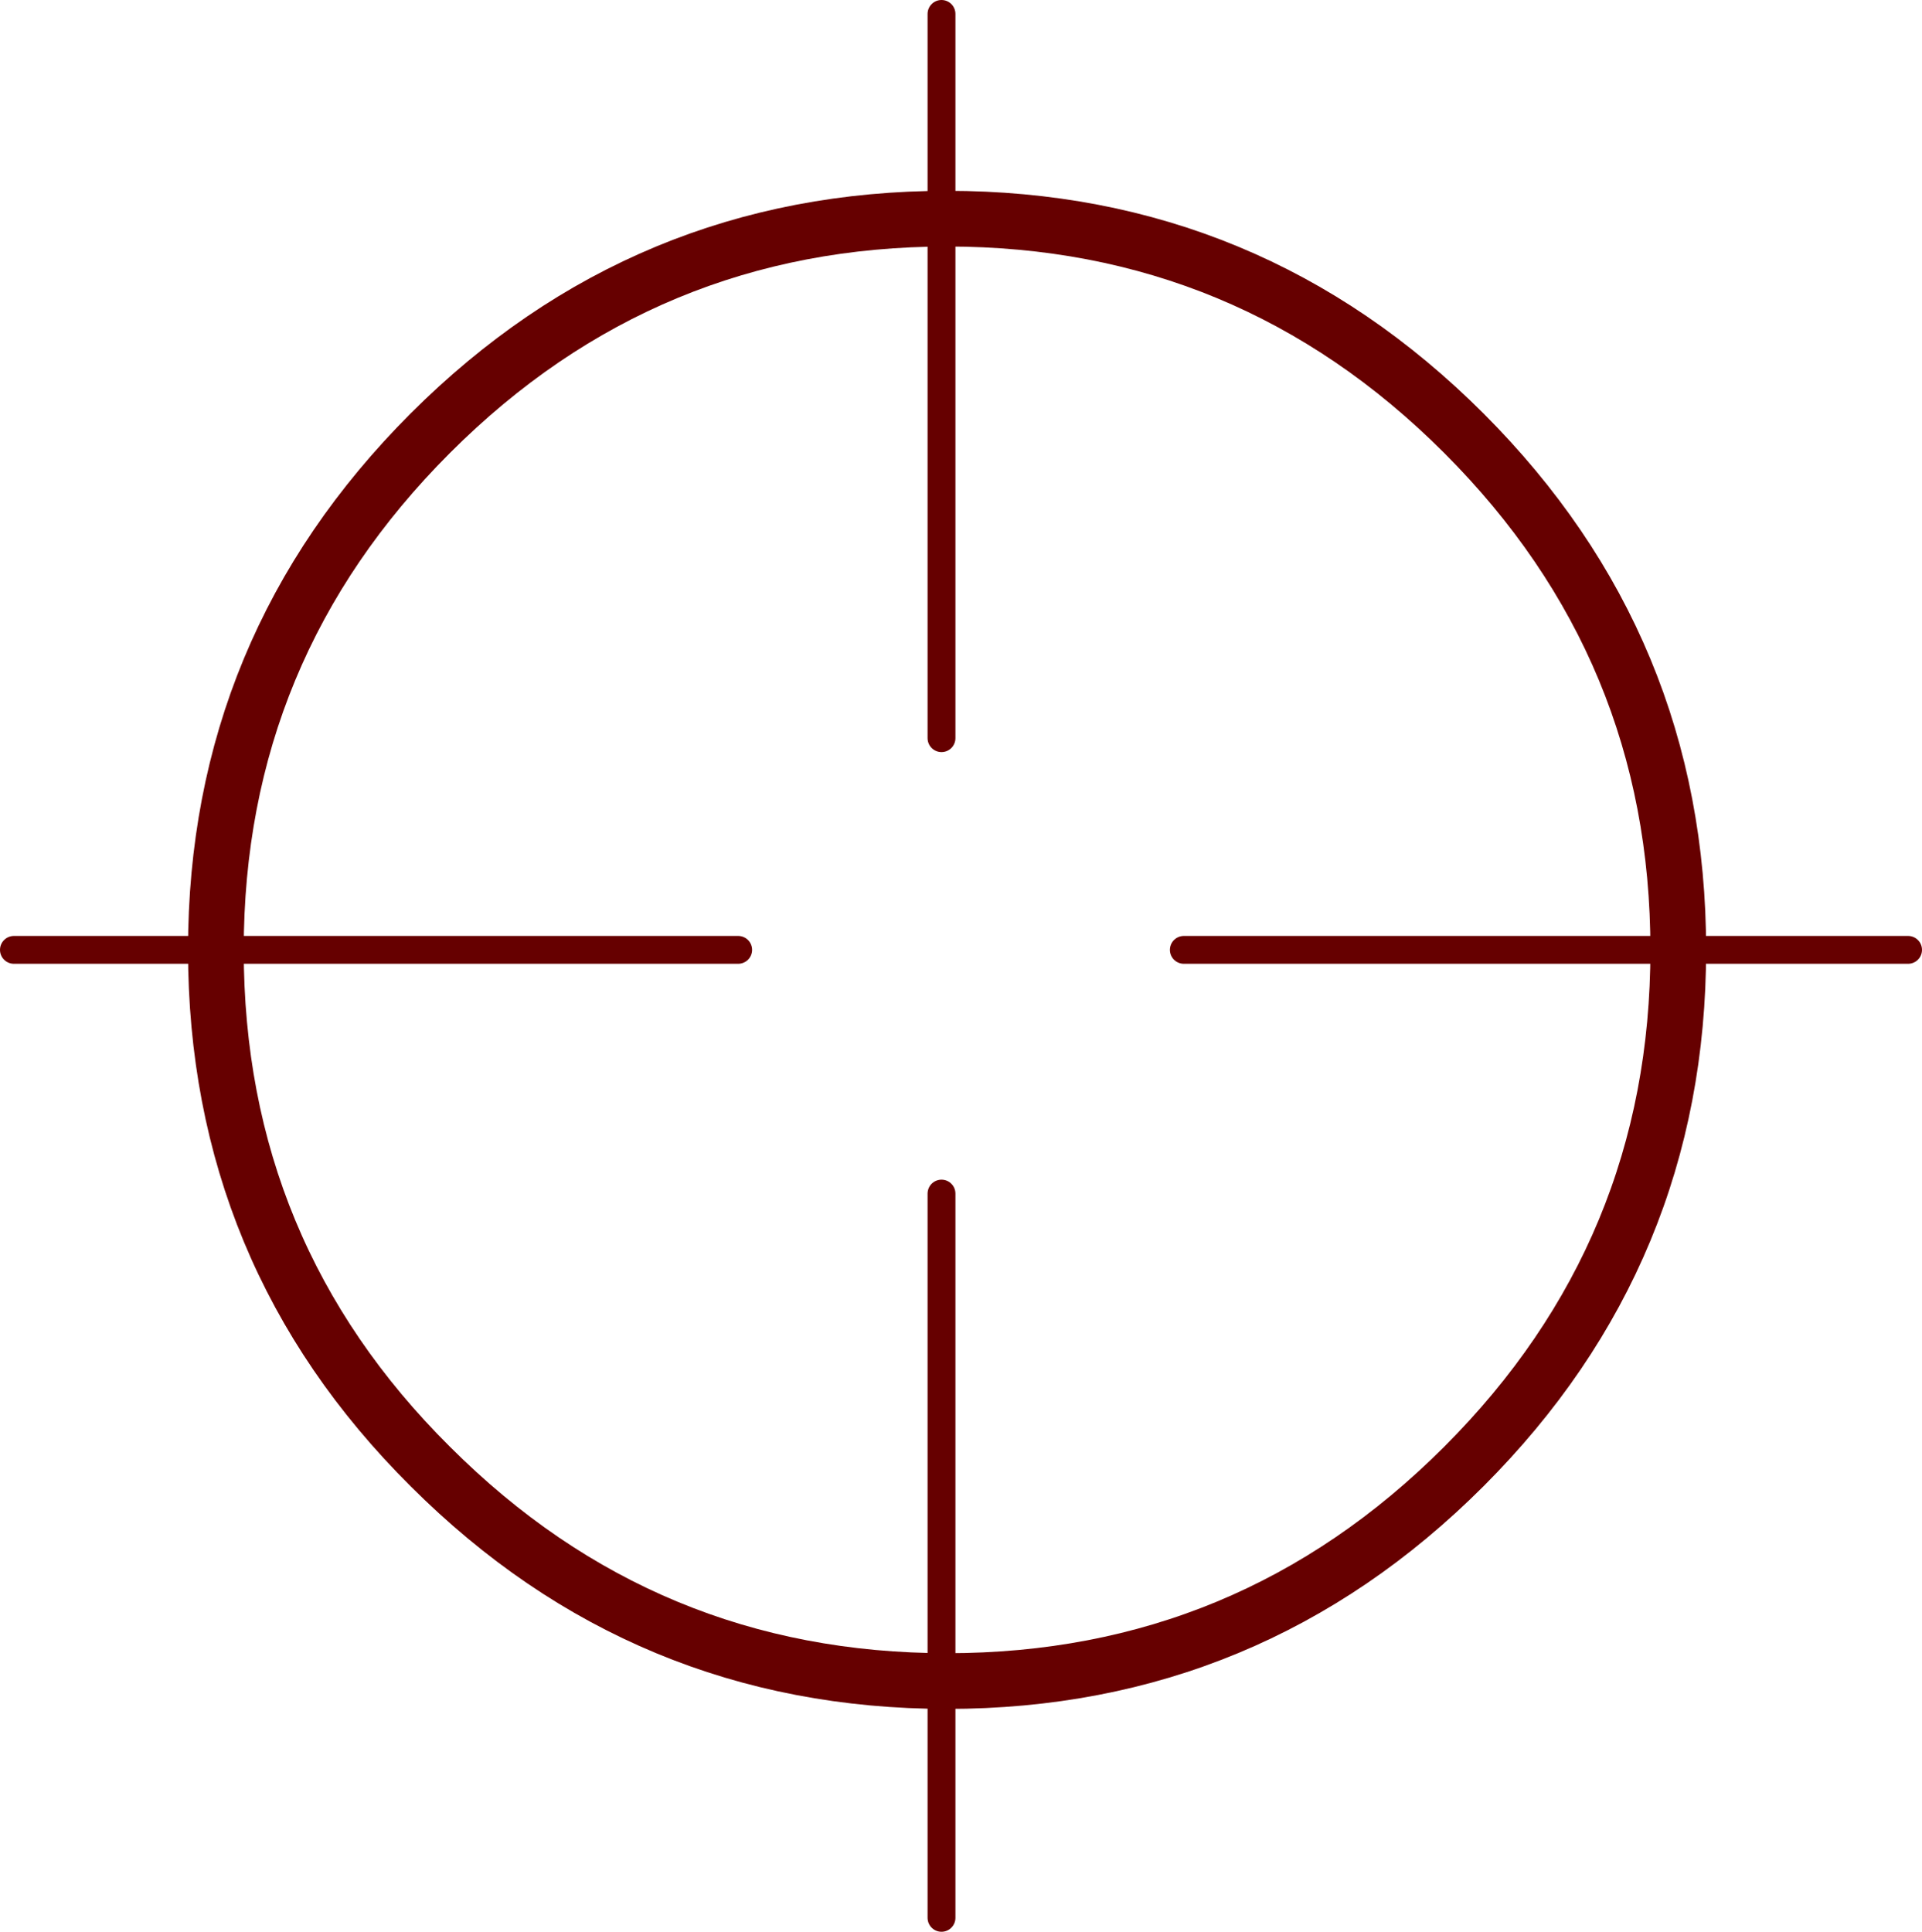
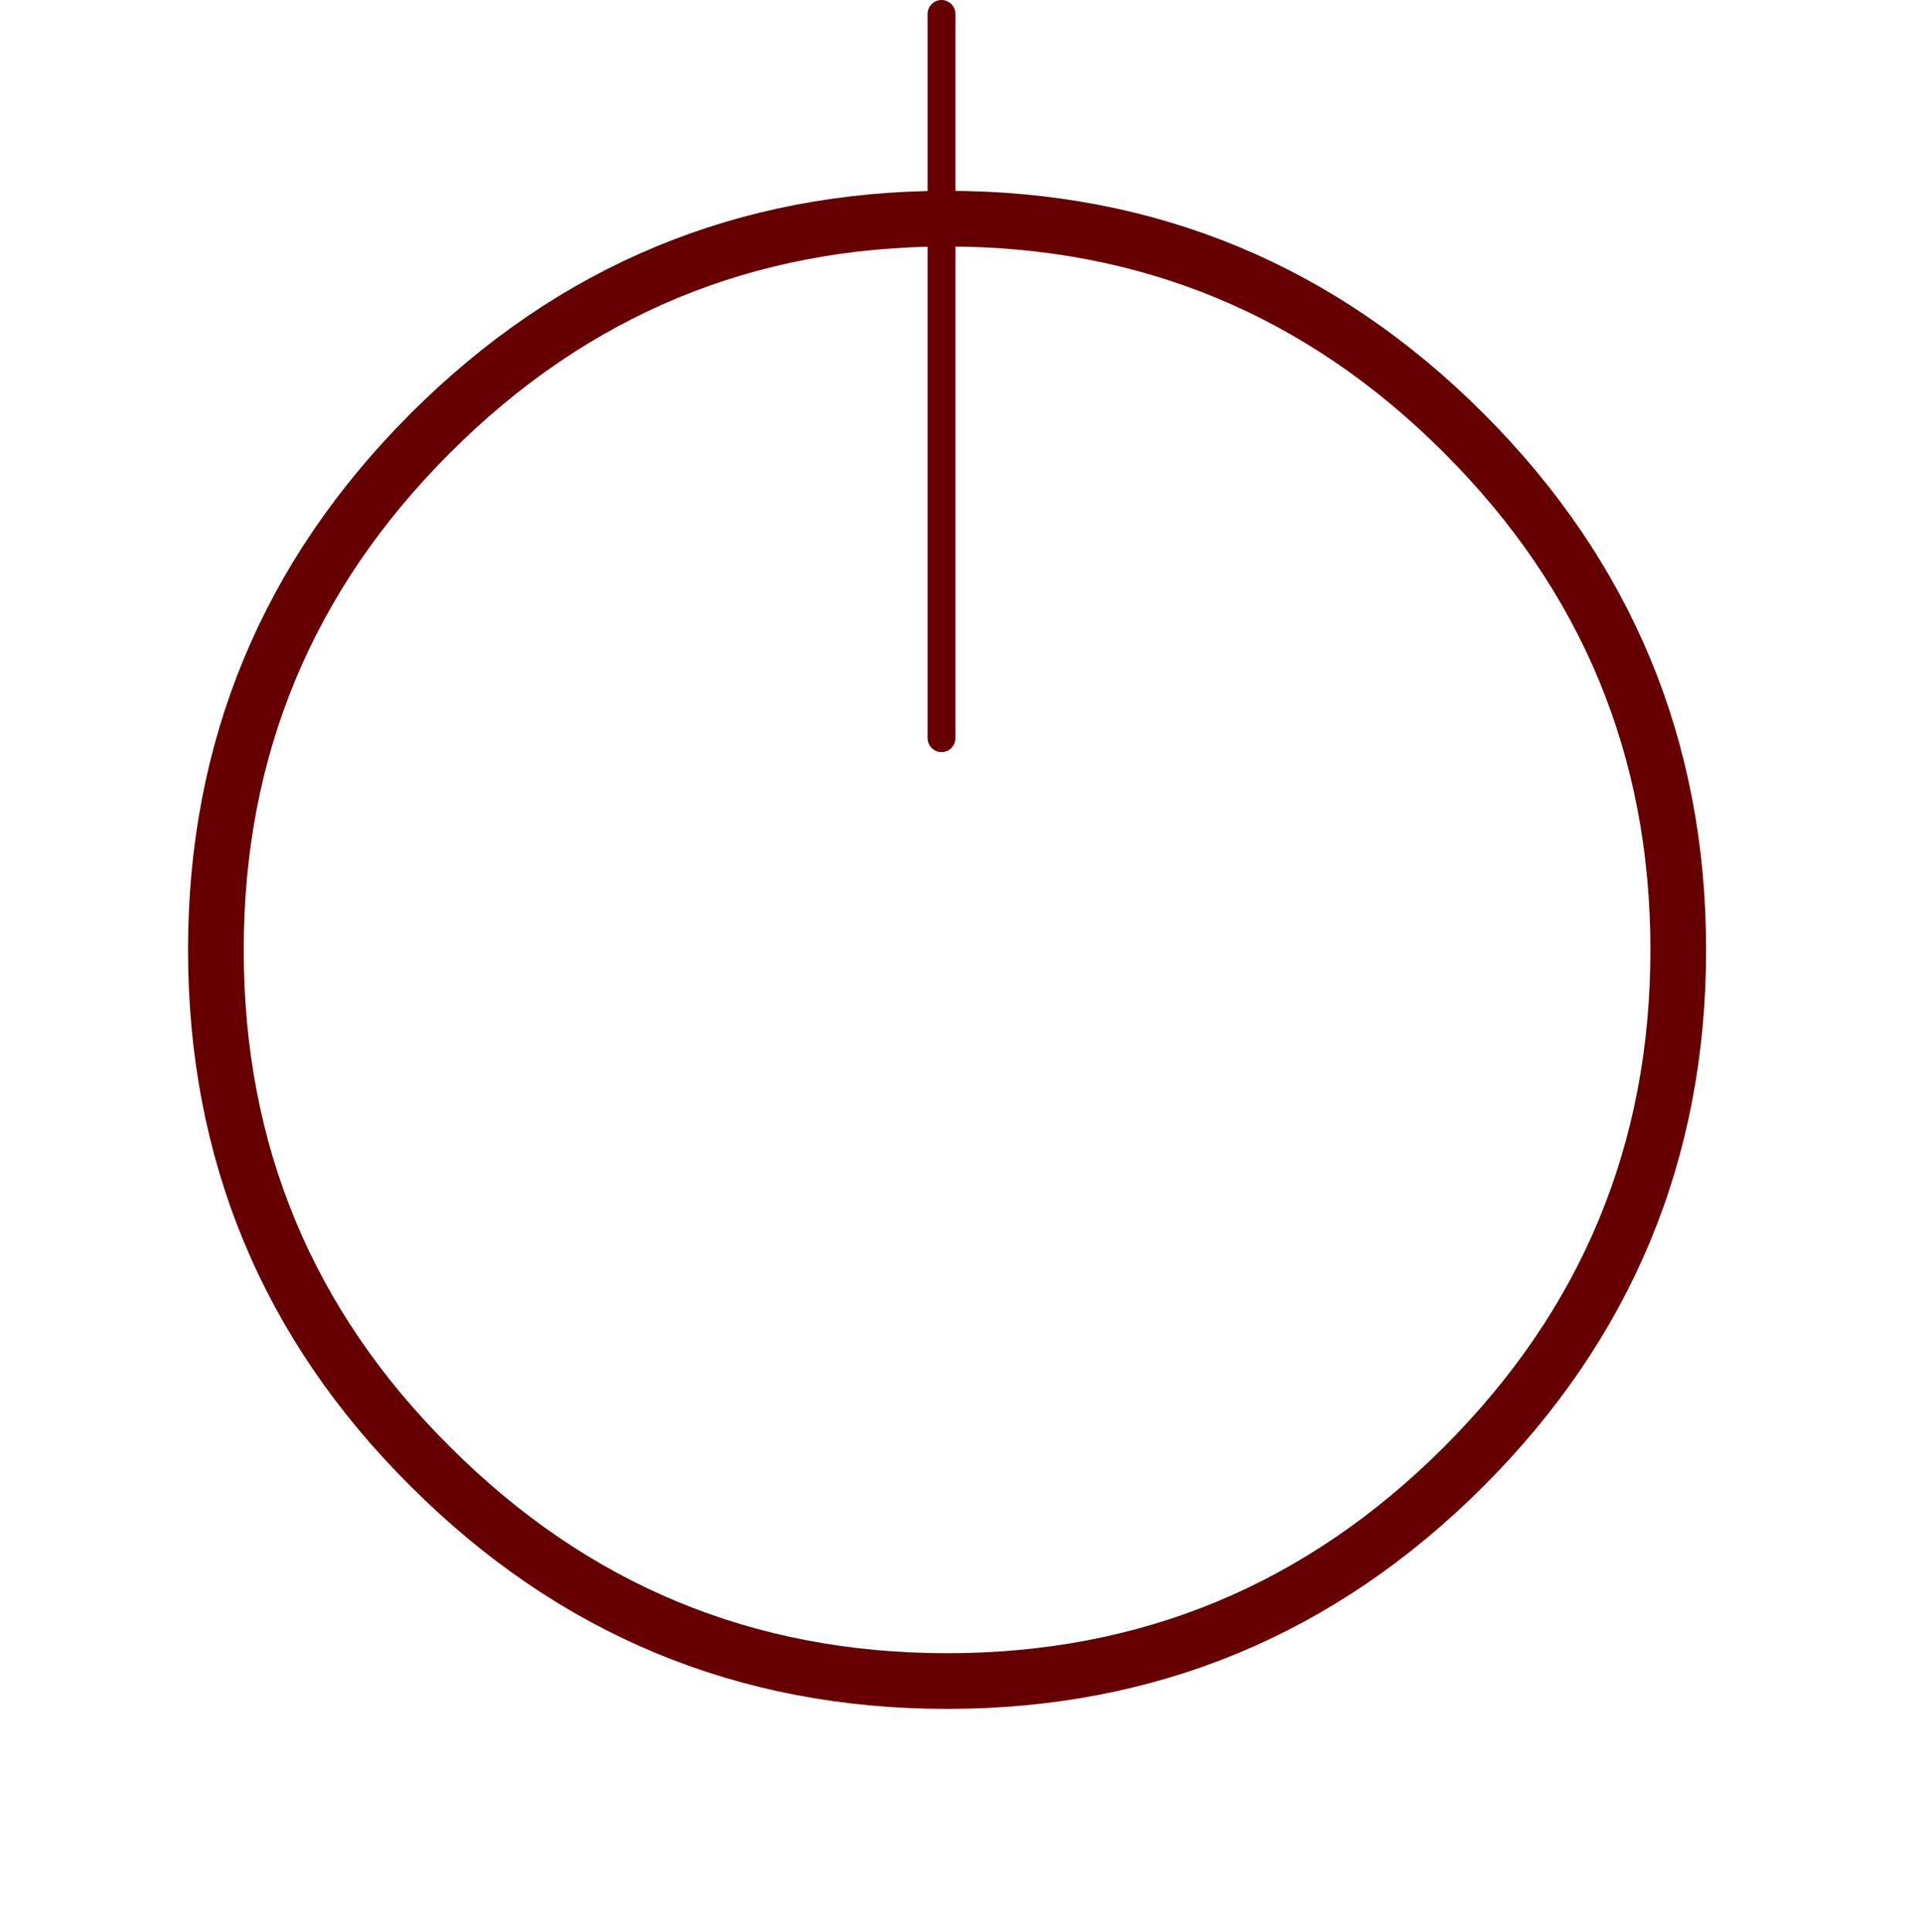
<svg xmlns="http://www.w3.org/2000/svg" height="69.35px" width="69.0px">
  <g transform="matrix(1.0, 0.0, 0.0, 1.0, 34.0, 34.1)">
-     <path d="M18.55 -18.55 Q26.25 -10.85 26.25 0.0 26.25 10.85 18.55 18.55 10.85 26.25 0.0 26.25 -10.85 26.25 -18.55 18.55 -26.25 10.9 -26.25 0.0 -26.25 -10.85 -18.55 -18.55 -10.85 -26.25 0.0 -26.25 10.85 -26.25 18.55 -18.55 Z" fill="none" stroke="#660000" stroke-linecap="round" stroke-linejoin="round" stroke-width="2.0" />
+     <path d="M18.55 -18.55 Q26.25 -10.85 26.25 0.0 26.25 10.85 18.55 18.55 10.85 26.25 0.0 26.25 -10.85 26.25 -18.55 18.55 -26.25 10.9 -26.25 0.0 -26.25 -10.85 -18.55 -18.55 -10.85 -26.25 0.0 -26.25 10.85 -26.25 18.55 -18.55 " fill="none" stroke="#660000" stroke-linecap="round" stroke-linejoin="round" stroke-width="2.0" />
    <path d="M-0.2 -7.6 L-0.2 -33.6" fill="none" stroke="#660000" stroke-linecap="round" stroke-linejoin="round" stroke-width="1.0" />
-     <path d="M-0.2 34.75 L-0.2 8.75" fill="none" stroke="#660000" stroke-linecap="round" stroke-linejoin="round" stroke-width="1.0" />
-     <path d="M8.5 0.0 L34.5 0.0" fill="none" stroke="#660000" stroke-linecap="round" stroke-linejoin="round" stroke-width="1.0" />
-     <path d="M-33.5 0.0 L-7.5 0.0" fill="none" stroke="#660000" stroke-linecap="round" stroke-linejoin="round" stroke-width="1.0" />
  </g>
</svg>